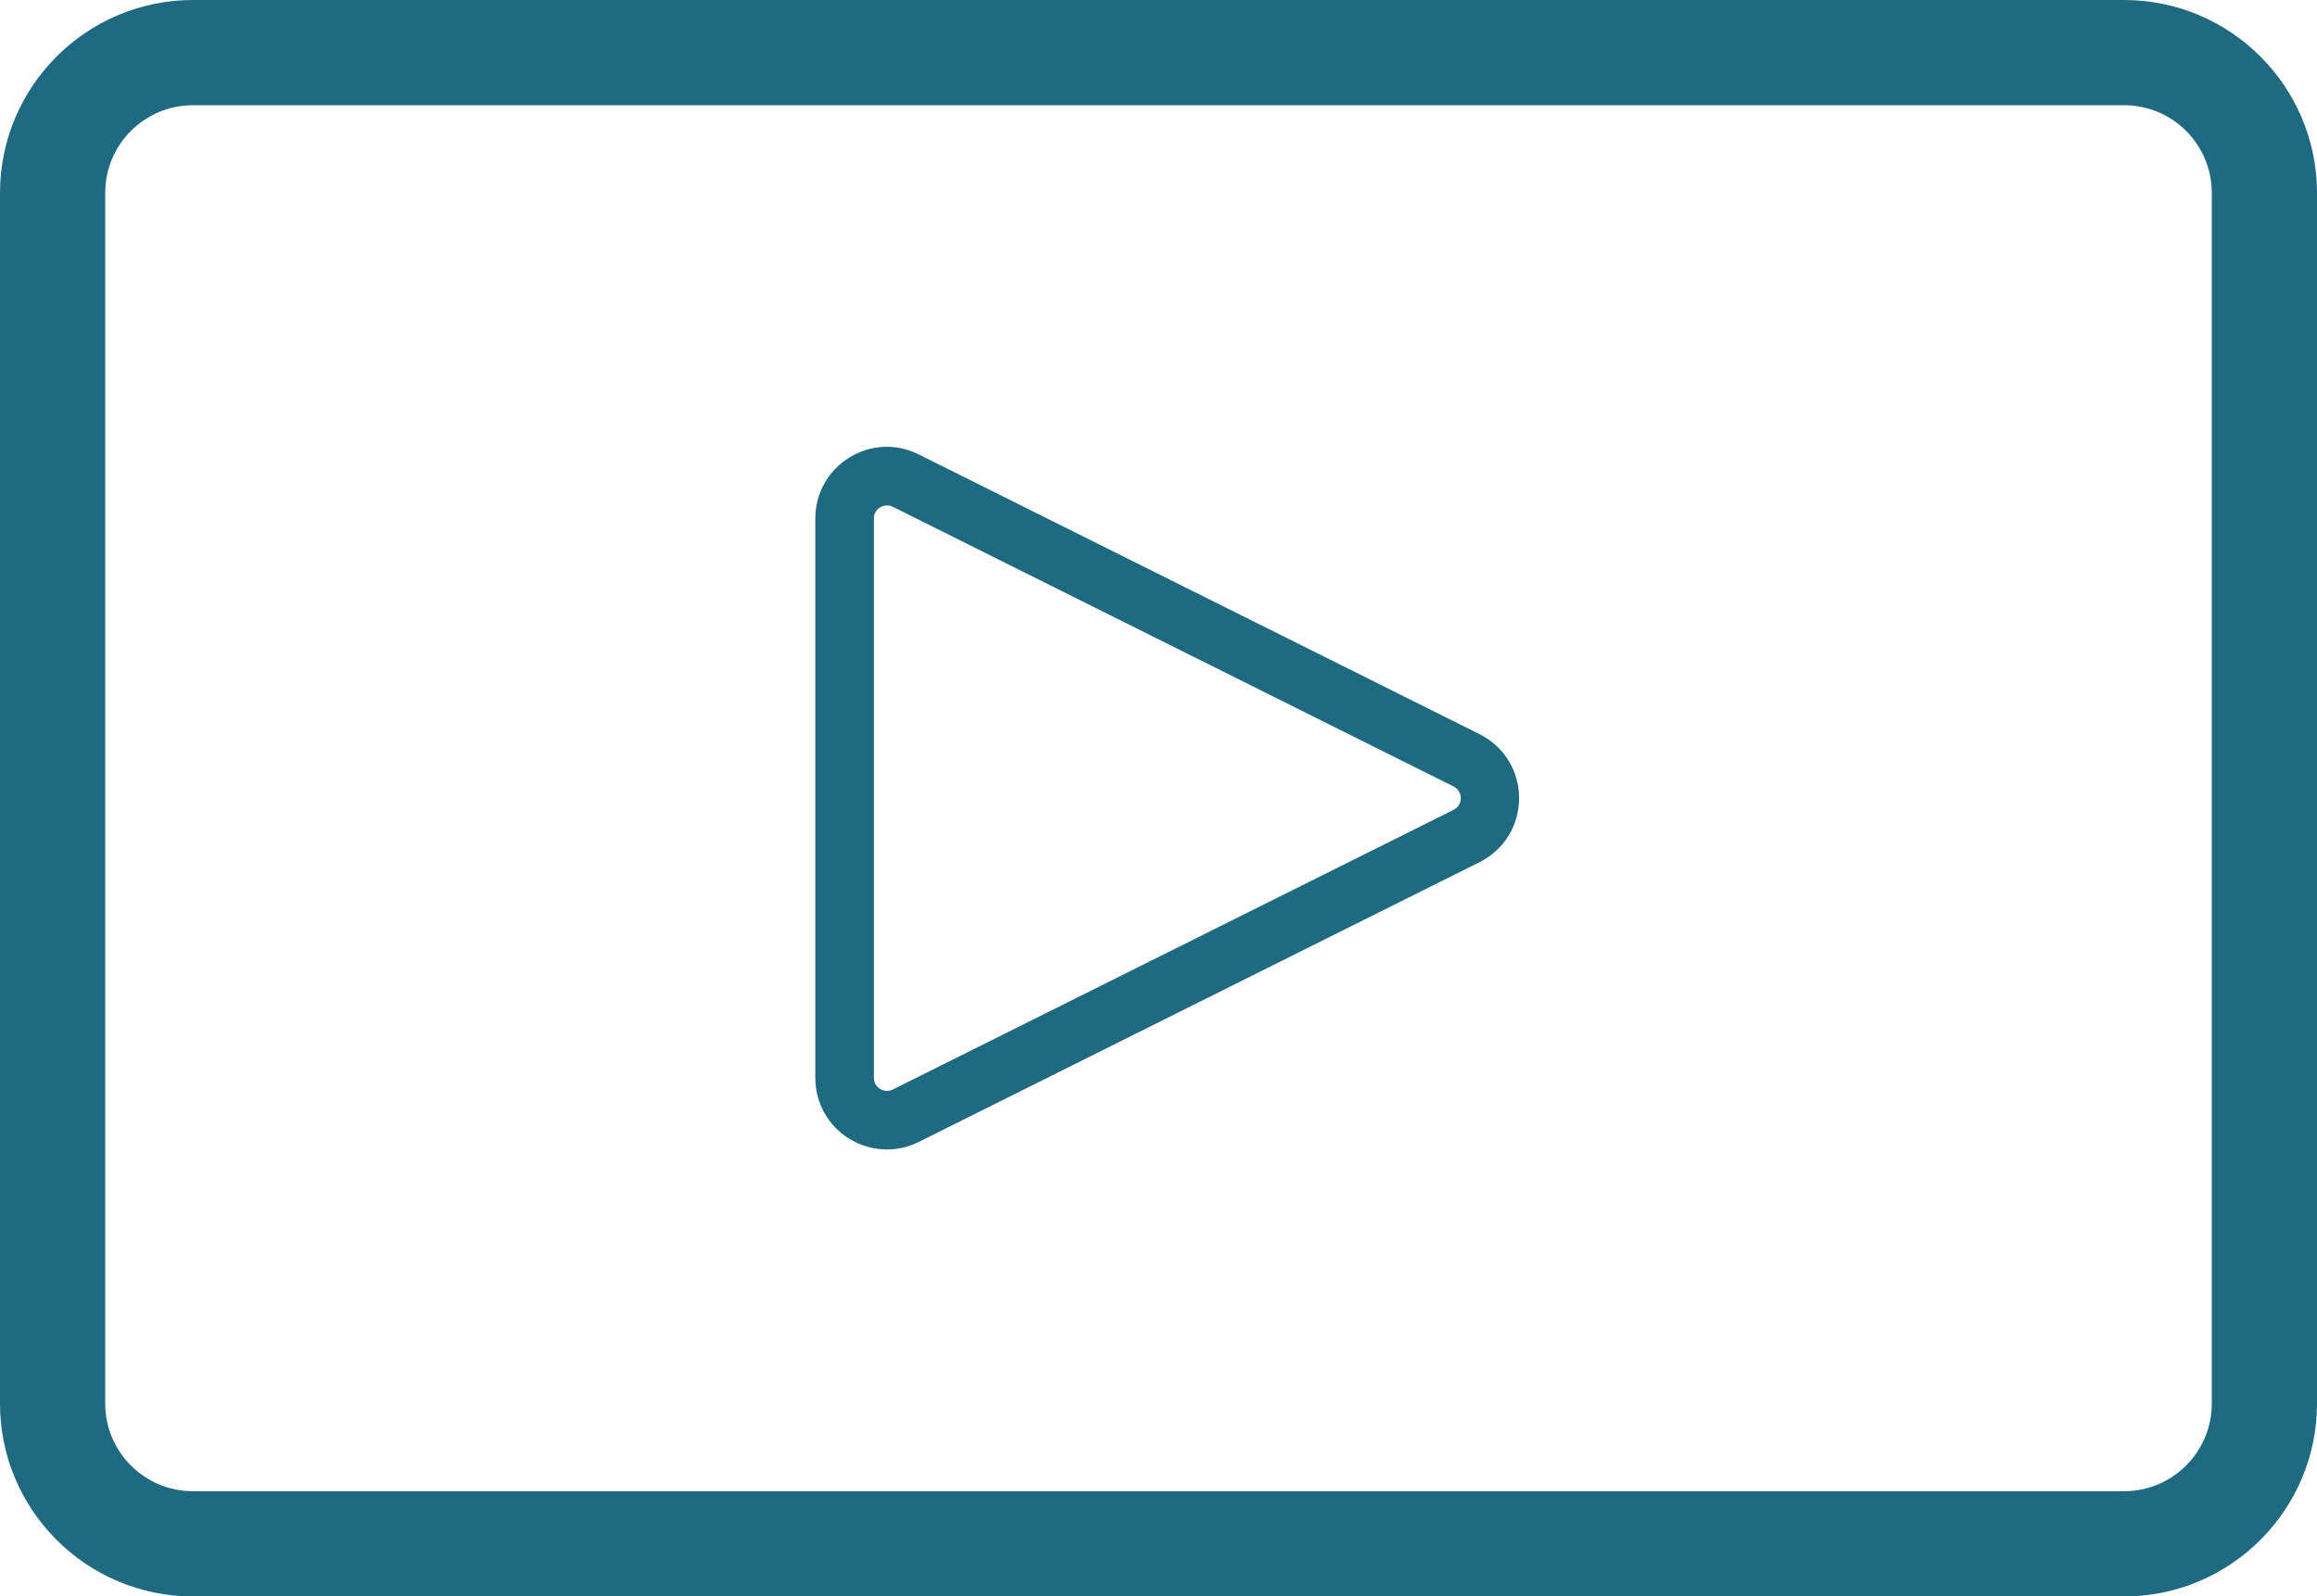
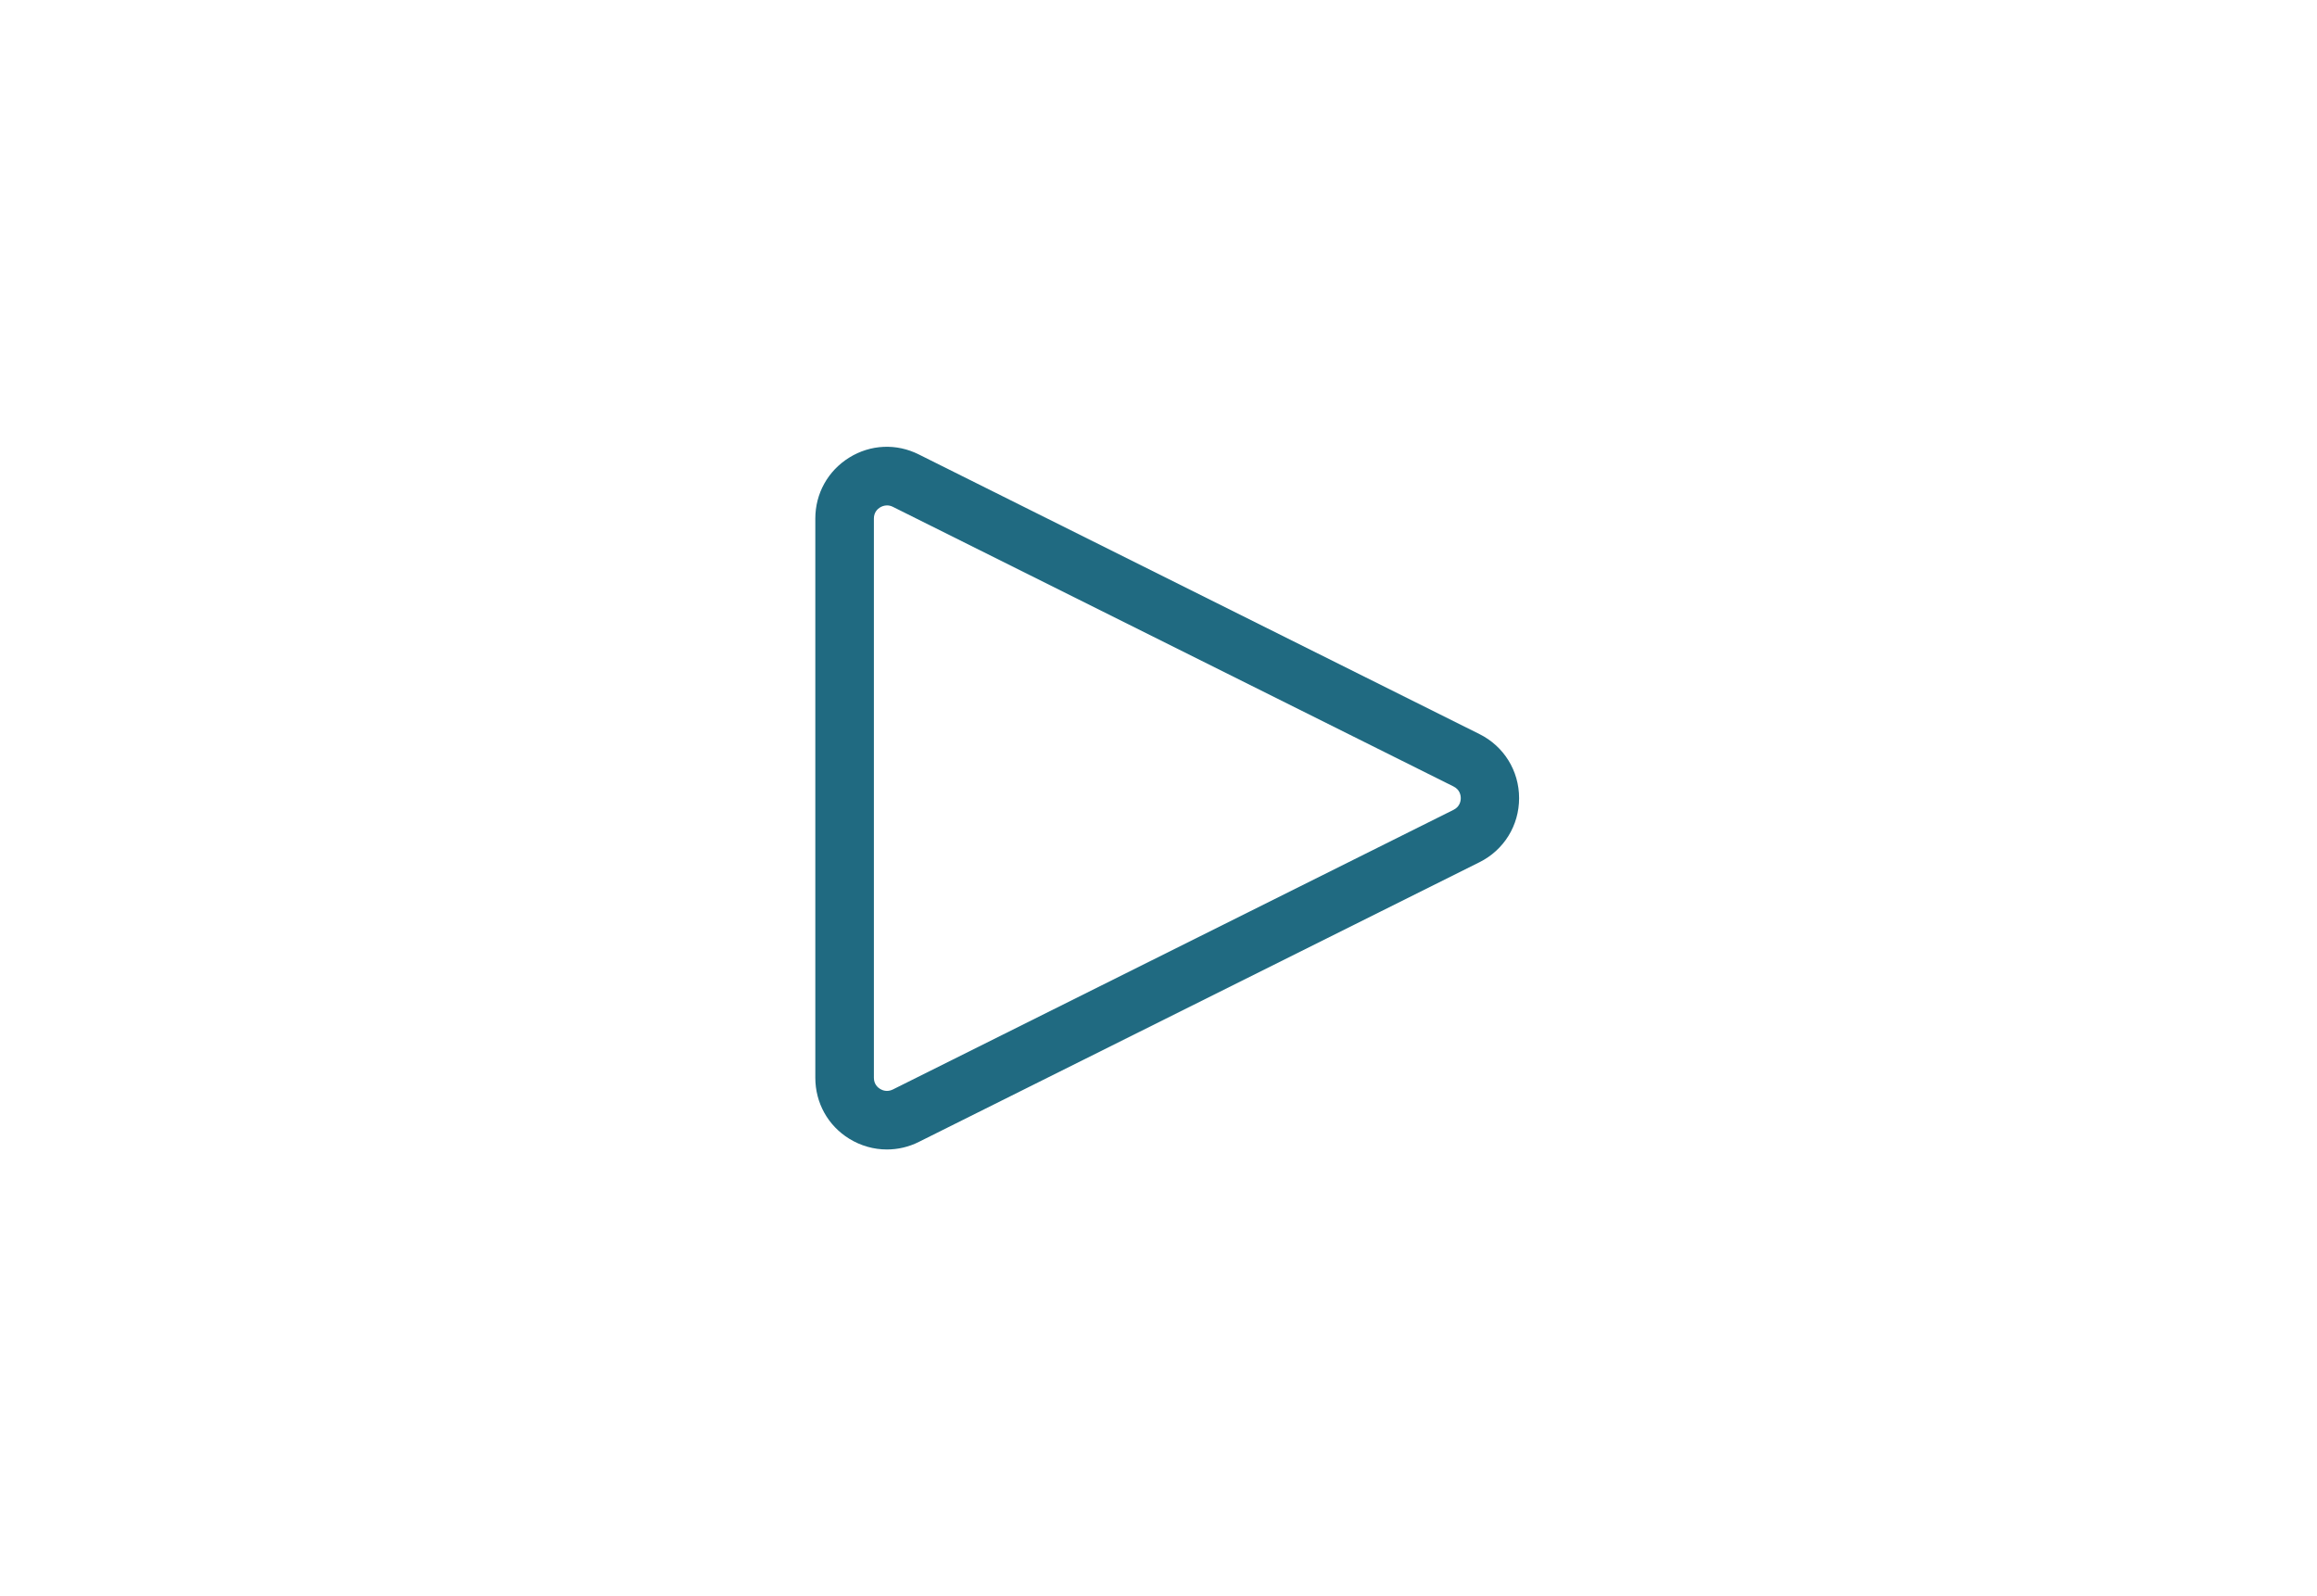
<svg xmlns="http://www.w3.org/2000/svg" version="1.1" id="Layer_1" x="0px" y="0px" viewBox="0 0 198.19 136.55" style="enable-background:new 0 0 198.19 136.55;" xml:space="preserve">
  <style type="text/css">
	.st0{fill:#206A81;}
</style>
  <g>
    <g>
-       <path class="st0" d="M181.69,136.55H16.5c-9.1,0-16.5-7.4-16.5-16.5V16.5C0,7.4,7.4,0,16.5,0h165.19c9.1,0,16.5,7.4,16.5,16.5    v103.55C198.19,129.15,190.79,136.55,181.69,136.55z M16.5,9C12.36,9,9,12.36,9,16.5v103.55c0,4.14,3.36,7.5,7.5,7.5h165.19    c4.14,0,7.5-3.36,7.5-7.5V16.5c0-4.14-3.36-7.5-7.5-7.5H16.5z" />
-     </g>
+       </g>
    <g>
      <path class="st0" d="M75.86,98.32c-1.12,0-2.23-0.31-3.22-0.92c-1.82-1.12-2.9-3.07-2.9-5.21V44.35c0-2.14,1.08-4.08,2.9-5.21    c1.82-1.13,4.04-1.23,5.95-0.27l47.96,23.92c2.09,1.04,3.39,3.14,3.39,5.48c0,2.34-1.3,4.44-3.39,5.48L78.6,97.67    C77.73,98.11,76.79,98.32,75.86,98.32z M75.87,43.23c-0.26,0-0.47,0.1-0.59,0.17c-0.2,0.12-0.53,0.41-0.53,0.95v47.84    c0,0.54,0.33,0.83,0.53,0.95c0.2,0.12,0.6,0.29,1.09,0.05l47.96-23.92c0.54-0.27,0.62-0.75,0.62-1s-0.08-0.73-0.62-1l0,0    L76.37,43.35C76.19,43.26,76.02,43.23,75.87,43.23z" />
    </g>
  </g>
</svg>